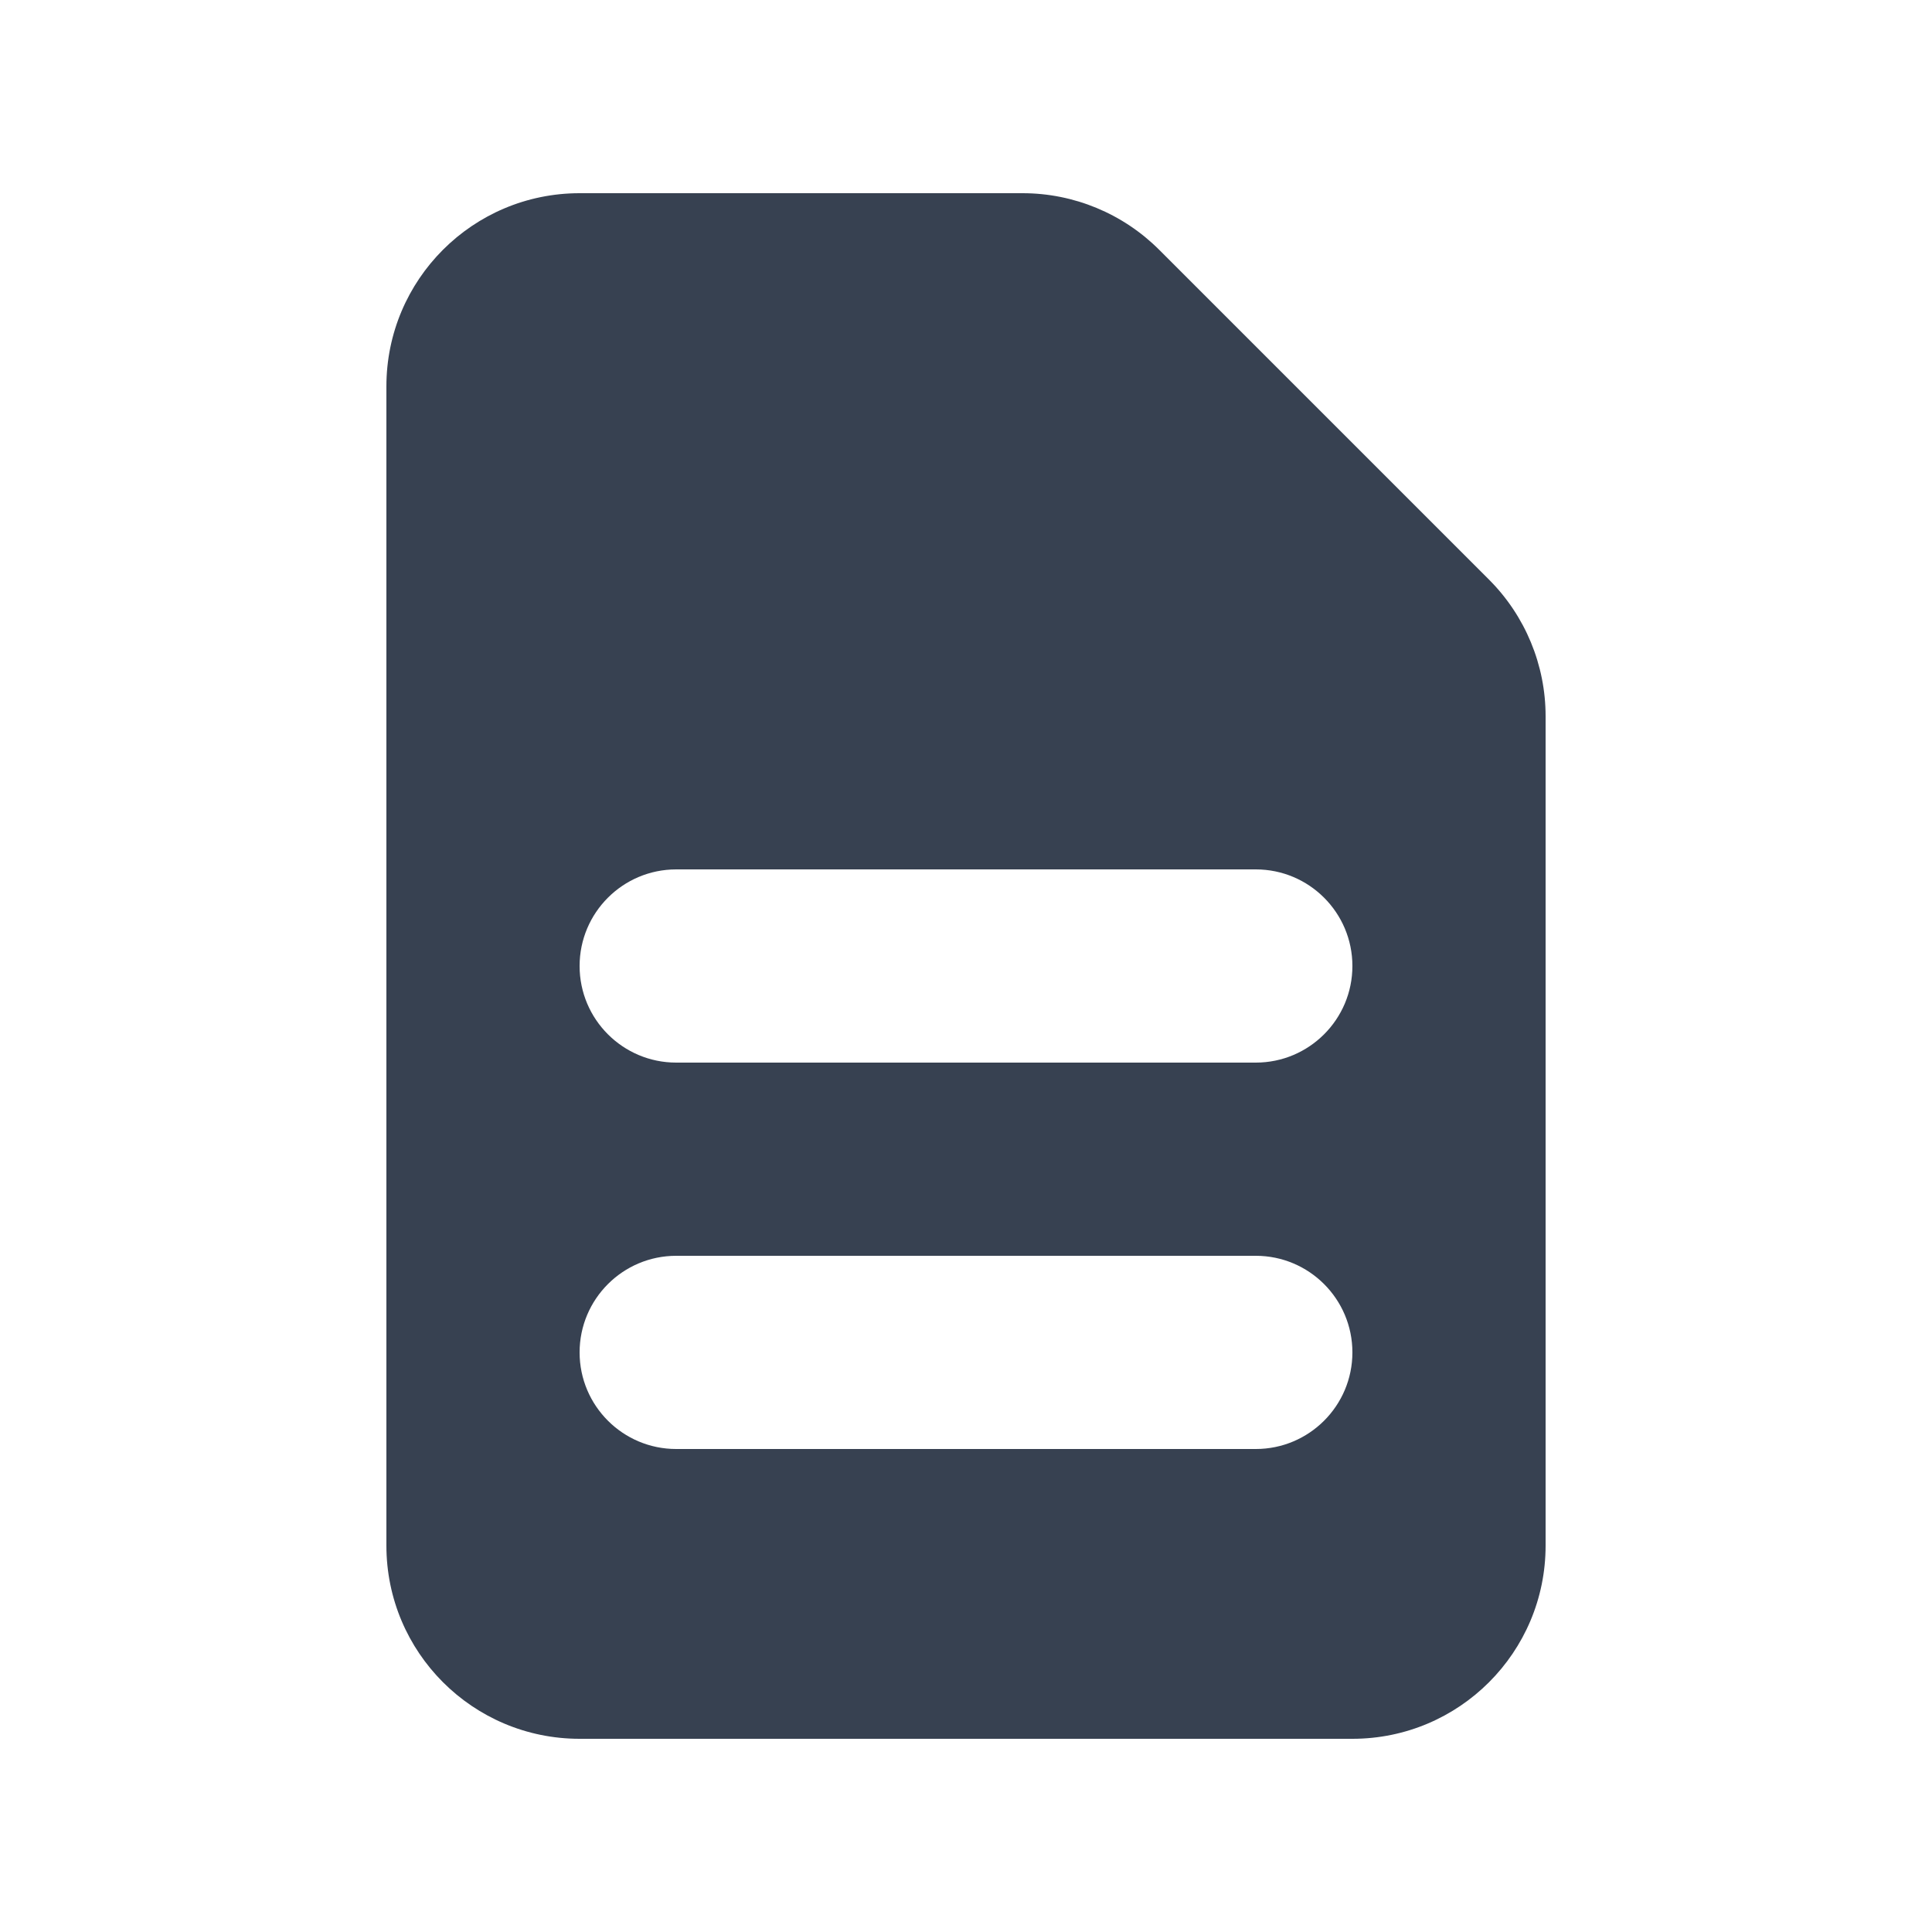
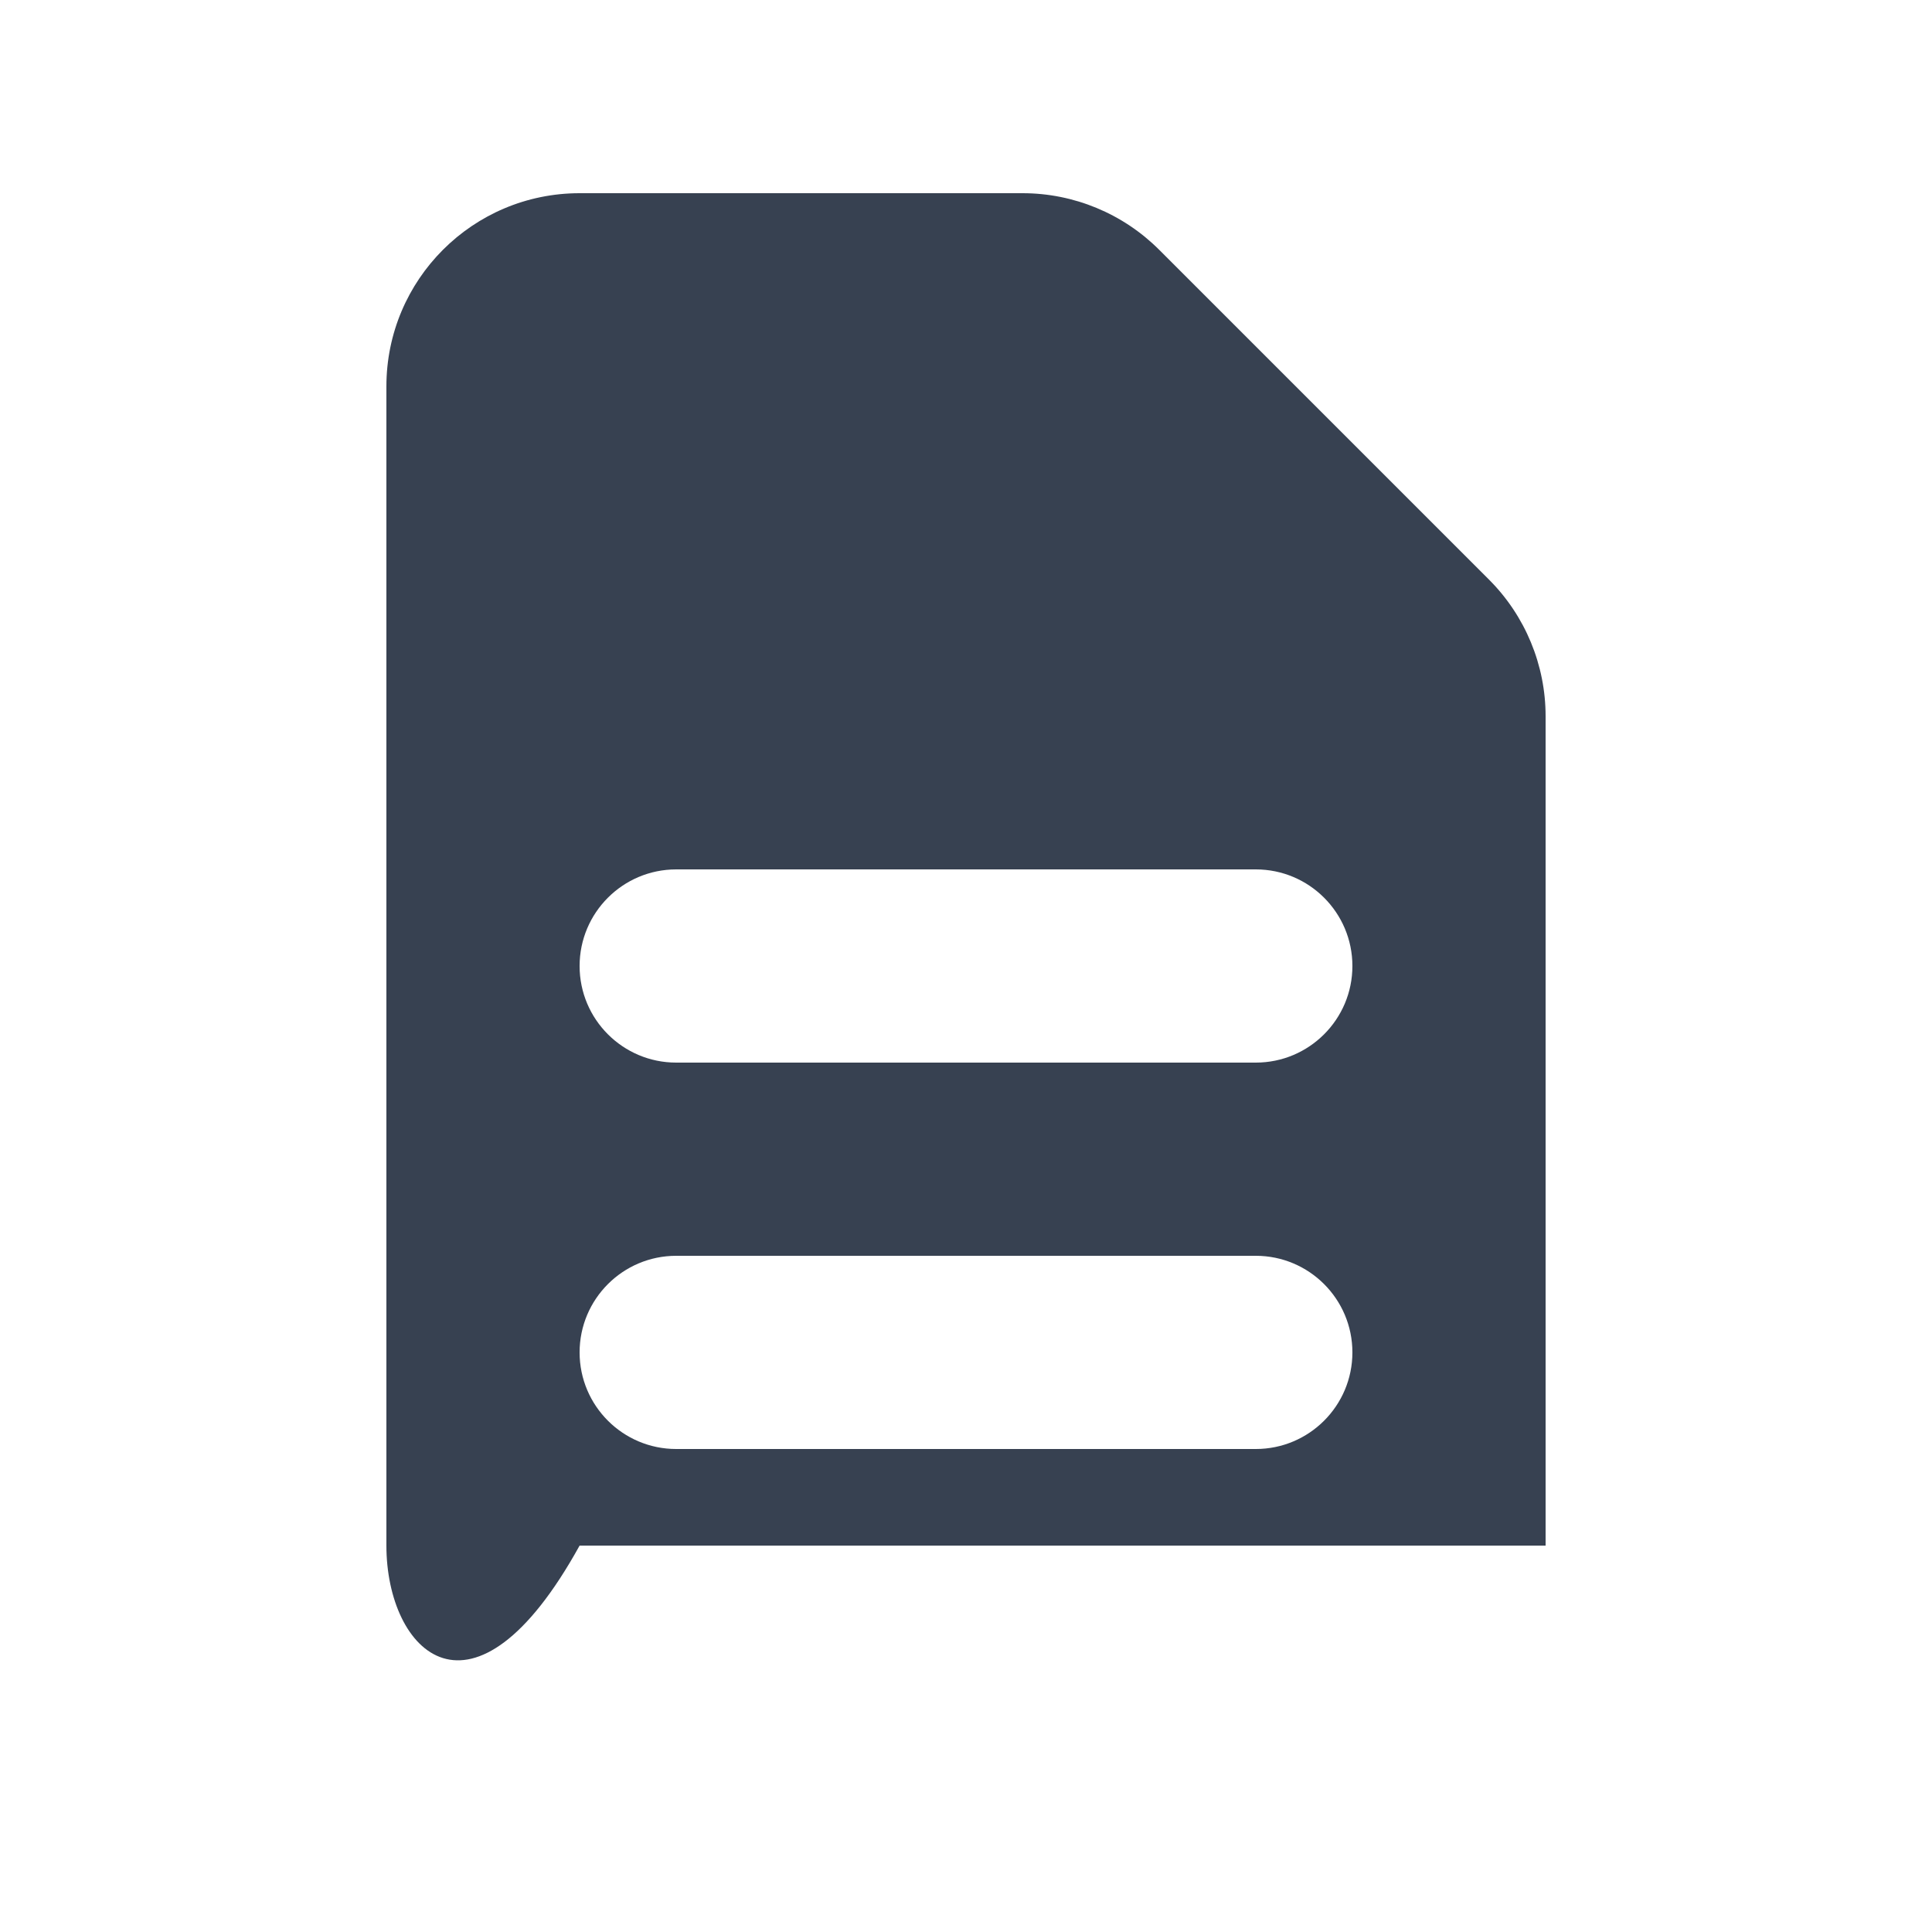
<svg xmlns="http://www.w3.org/2000/svg" width="20" height="20" viewBox="0 0 20 20" fill="none">
-   <path fill-rule="evenodd" clip-rule="evenodd" d="M4 4C4 2.895 4.895 2 6 2H10.586C11.116 2 11.625 2.211 12 2.586L15.414 6C15.789 6.375 16 6.884 16 7.414V16C16 17.105 15.105 18 14 18H6C4.895 18 4 17.105 4 16V4ZM6 10C6 9.448 6.448 9 7 9H13C13.552 9 14 9.448 14 10C14 10.552 13.552 11 13 11H7C6.448 11 6 10.552 6 10ZM7 13C6.448 13 6 13.448 6 14C6 14.552 6.448 15 7 15H13C13.552 15 14 14.552 14 14C14 13.448 13.552 13 13 13H7Z" fill="#374151" />
+   <path fill-rule="evenodd" clip-rule="evenodd" d="M4 4C4 2.895 4.895 2 6 2H10.586C11.116 2 11.625 2.211 12 2.586L15.414 6C15.789 6.375 16 6.884 16 7.414V16H6C4.895 18 4 17.105 4 16V4ZM6 10C6 9.448 6.448 9 7 9H13C13.552 9 14 9.448 14 10C14 10.552 13.552 11 13 11H7C6.448 11 6 10.552 6 10ZM7 13C6.448 13 6 13.448 6 14C6 14.552 6.448 15 7 15H13C13.552 15 14 14.552 14 14C14 13.448 13.552 13 13 13H7Z" fill="#374151" />
</svg>